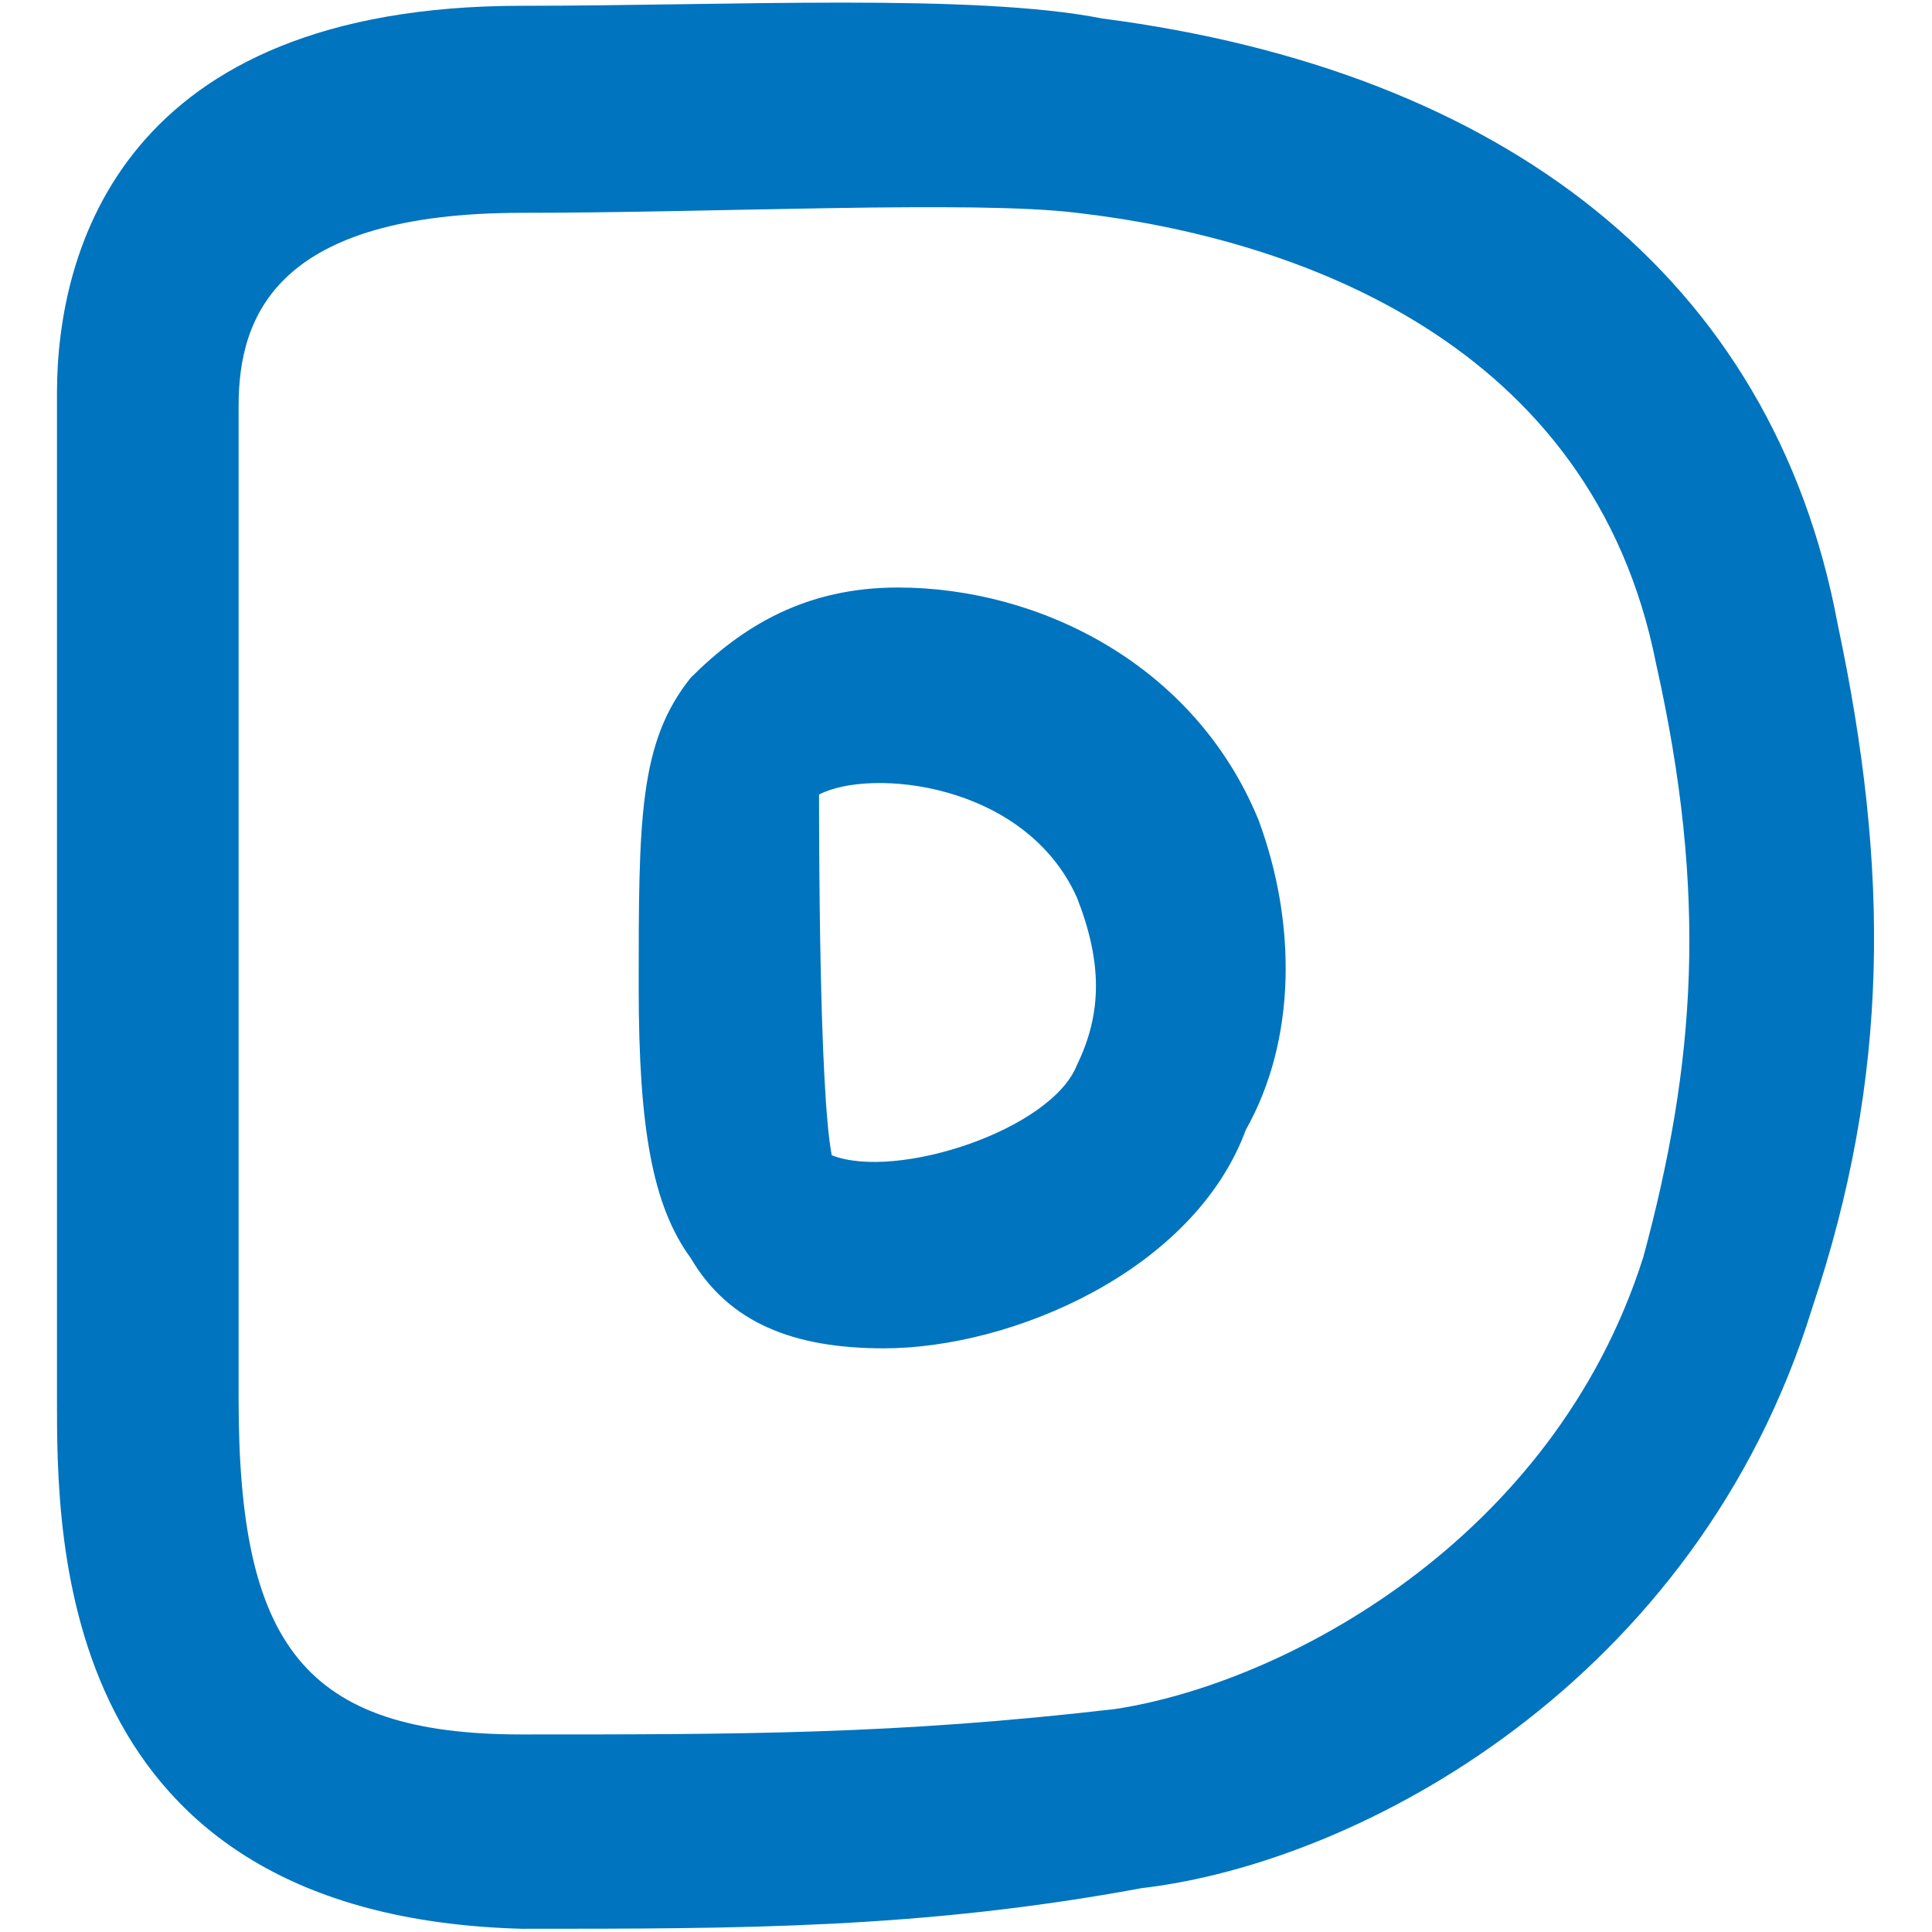
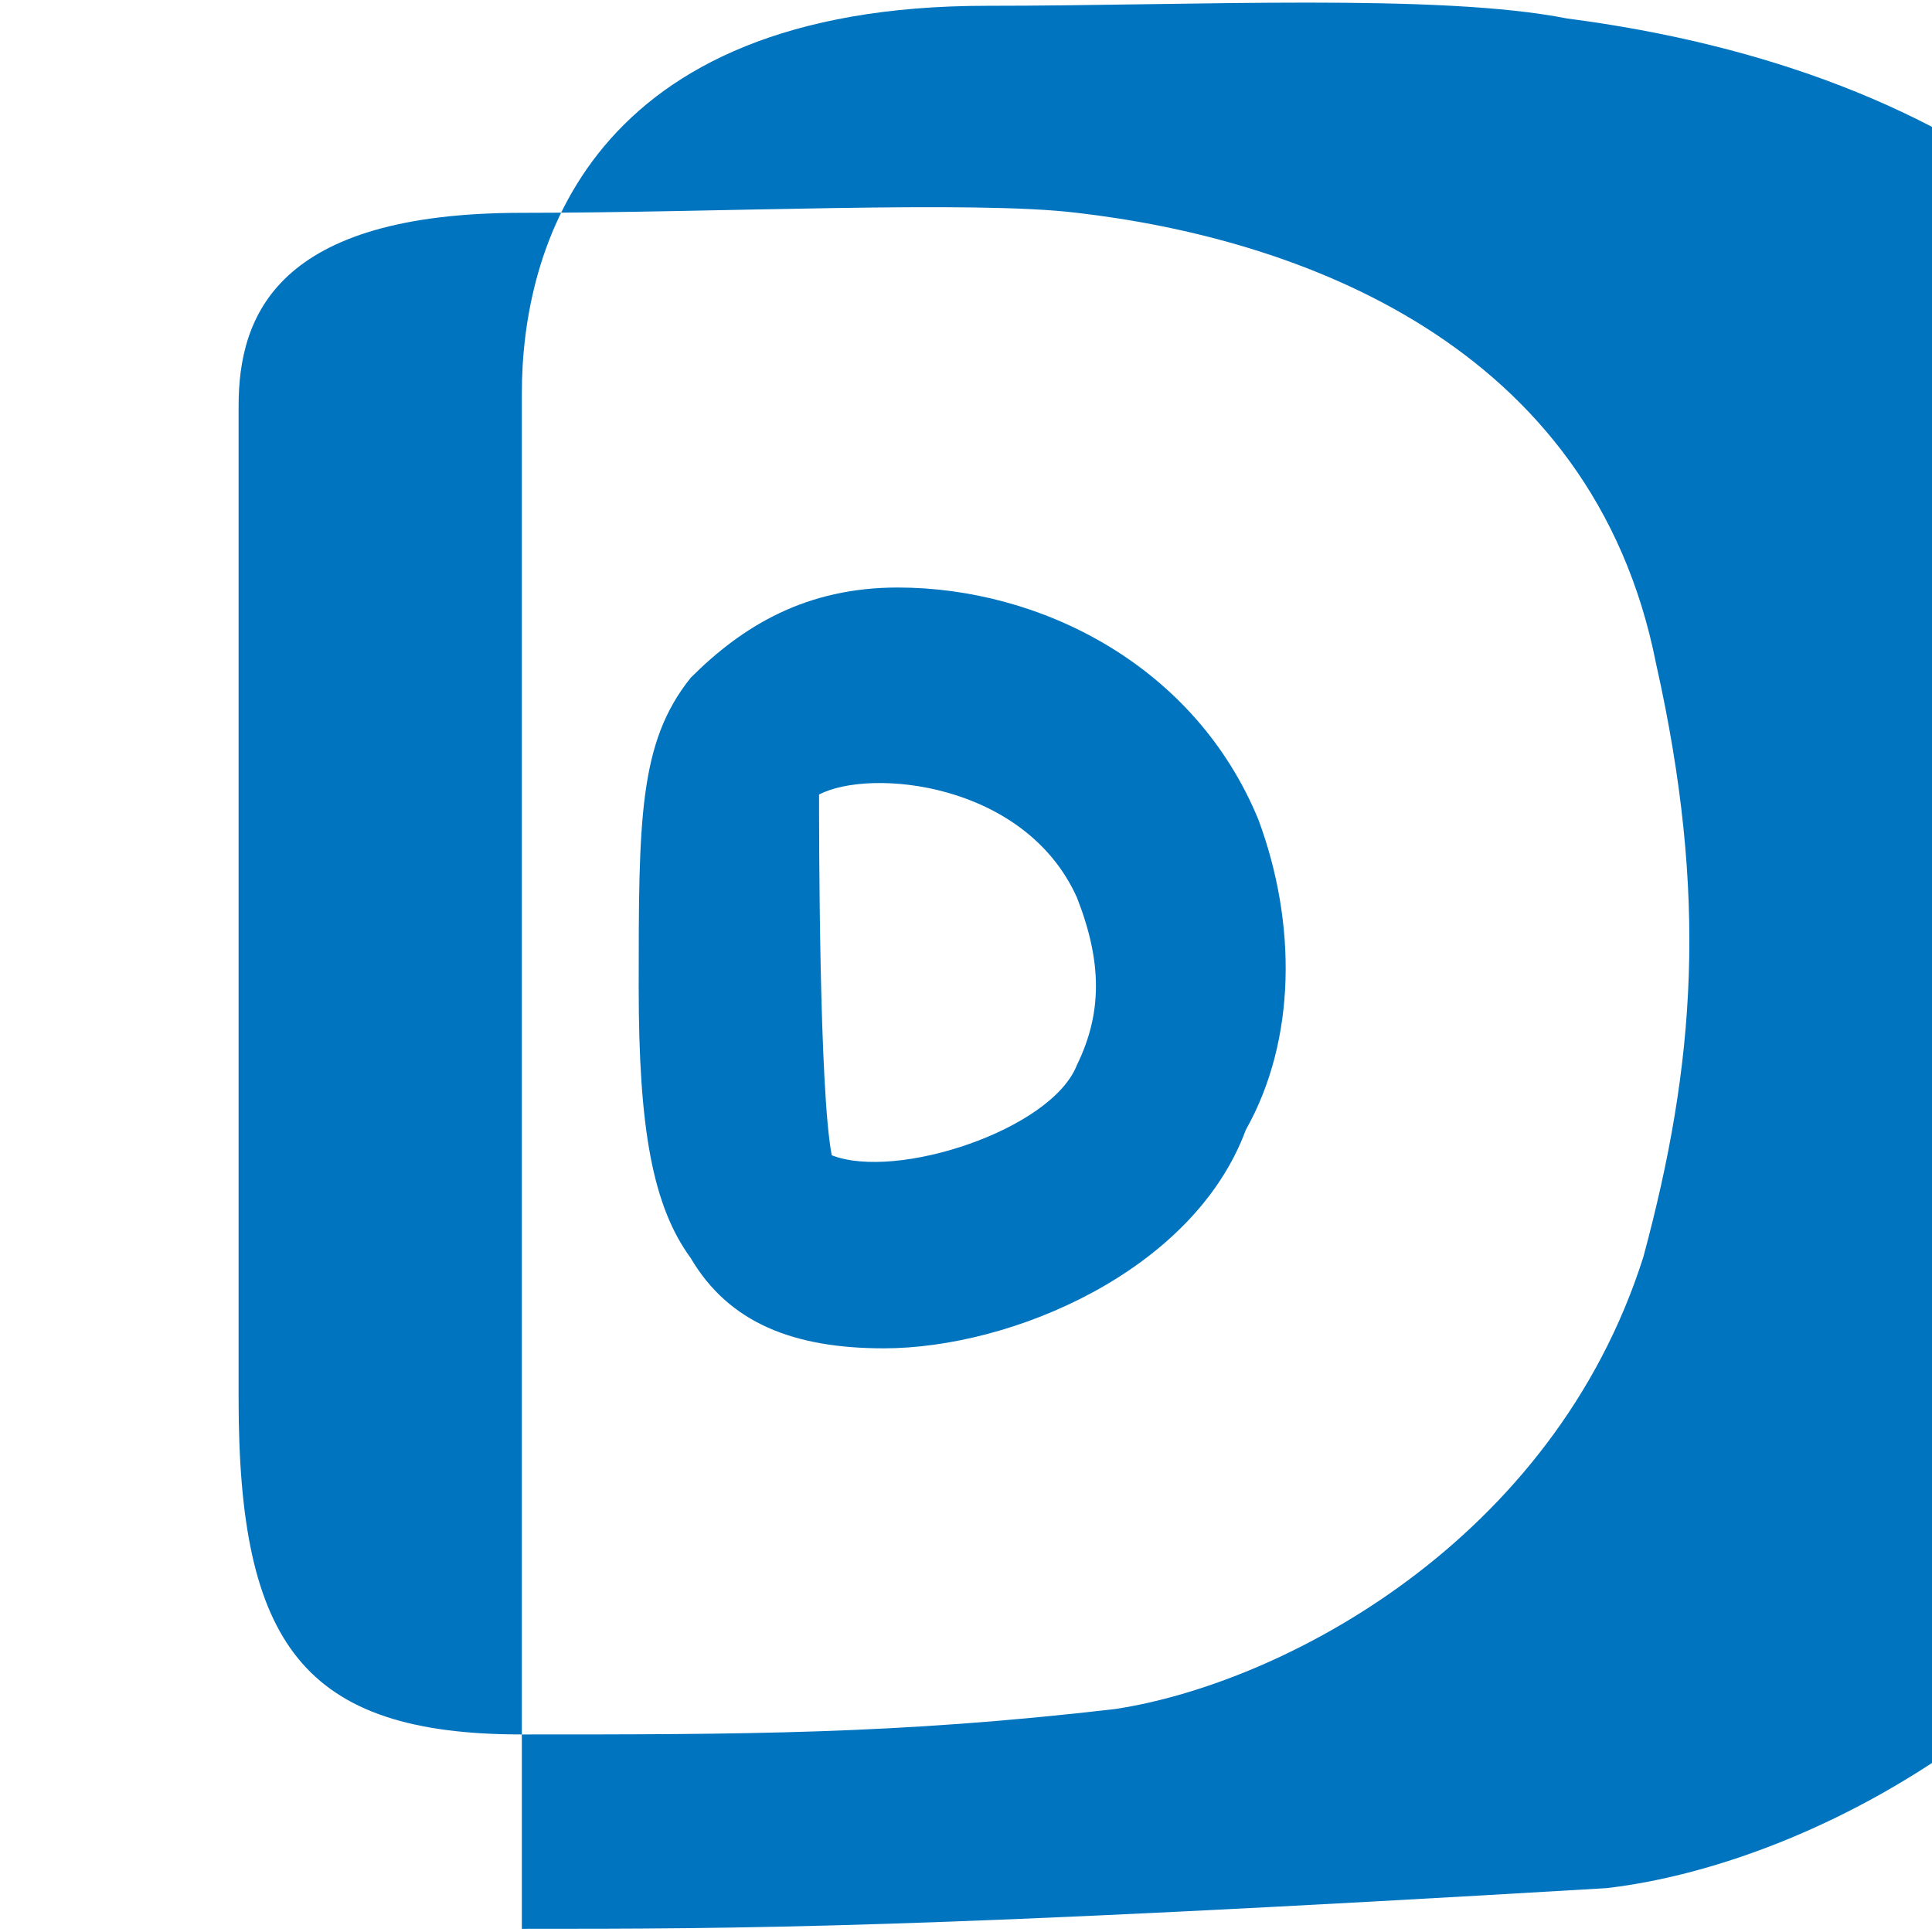
<svg xmlns="http://www.w3.org/2000/svg" id="Layer_1" x="0px" y="0px" viewBox="0 0 512 512" style="enable-background:new 0 0 512 512;" xml:space="preserve">
  <style type="text/css"> .st0{fill:#0074BE;} </style>
  <g id="SvgjsG1307" transform="matrix(3.366,0,0,3.366,108,-36.5)">
-     <path class="st0" d="M37.5,117c-7.1,0-12.2-2-15.2-7.1c-3-4.1-4.1-10.2-4.1-21.3c0-13.2,0-19.3,4.1-24.4c4.1-4.1,9.1-7.1,16.3-7.1 c11.2,0,23.4,6.1,28.4,18.3c3,8.1,3,17.3-1,24.4C61.9,110.9,47.6,117,37.5,117L37.5,117z M33.4,101.8c5.1,2,17.3-2,19.3-7.1 c2-4.1,2-8.1,0-13.2c-4.1-9.1-16.3-10.2-20.3-8.1C32.4,76.4,32.4,96.7,33.4,101.8z M9,162.7L9,162.7c-36.6-1-36.6-30.5-36.6-41.6 V41.8c0-11.2,5.1-30.5,36.6-30.5c16.3,0,35.6-1,45.7,1c31.5,4.1,52.8,20.3,57.9,47.7c4.1,19.3,4.1,35.6-2,53.8 c-9.1,29.5-35.6,43.7-52.8,45.7C40.5,162.7,26.3,162.7,9,162.7z M9,27.6c-19.3,0-22.3,8.1-22.3,15.2v78.2 c0,19.3,5.1,26.4,22.3,26.4l0,0c17.3,0,29.5,0,46.7-2c13.2-2,34.5-13.2,41.6-35.6c4.1-15.2,5.1-28.4,1-46.7 C93.3,37.8,70,29.6,52.7,27.6C44.6,26.6,24.3,27.6,9,27.6z" />
+     <path class="st0" d="M37.5,117c-7.1,0-12.2-2-15.2-7.1c-3-4.1-4.1-10.2-4.1-21.3c0-13.2,0-19.3,4.1-24.4c4.1-4.1,9.1-7.1,16.3-7.1 c11.2,0,23.4,6.1,28.4,18.3c3,8.1,3,17.3-1,24.4C61.9,110.9,47.6,117,37.5,117L37.5,117z M33.4,101.8c5.1,2,17.3-2,19.3-7.1 c2-4.1,2-8.1,0-13.2c-4.1-9.1-16.3-10.2-20.3-8.1C32.4,76.4,32.4,96.7,33.4,101.8z M9,162.7L9,162.7V41.8c0-11.2,5.1-30.5,36.6-30.5c16.3,0,35.6-1,45.7,1c31.5,4.1,52.8,20.3,57.9,47.7c4.1,19.3,4.1,35.6-2,53.8 c-9.1,29.5-35.6,43.7-52.8,45.7C40.5,162.7,26.3,162.7,9,162.7z M9,27.6c-19.3,0-22.3,8.1-22.3,15.2v78.2 c0,19.3,5.1,26.4,22.3,26.4l0,0c17.3,0,29.5,0,46.7-2c13.2-2,34.5-13.2,41.6-35.6c4.1-15.2,5.1-28.4,1-46.7 C93.3,37.8,70,29.6,52.7,27.6C44.6,26.6,24.3,27.6,9,27.6z" />
  </g>
</svg>